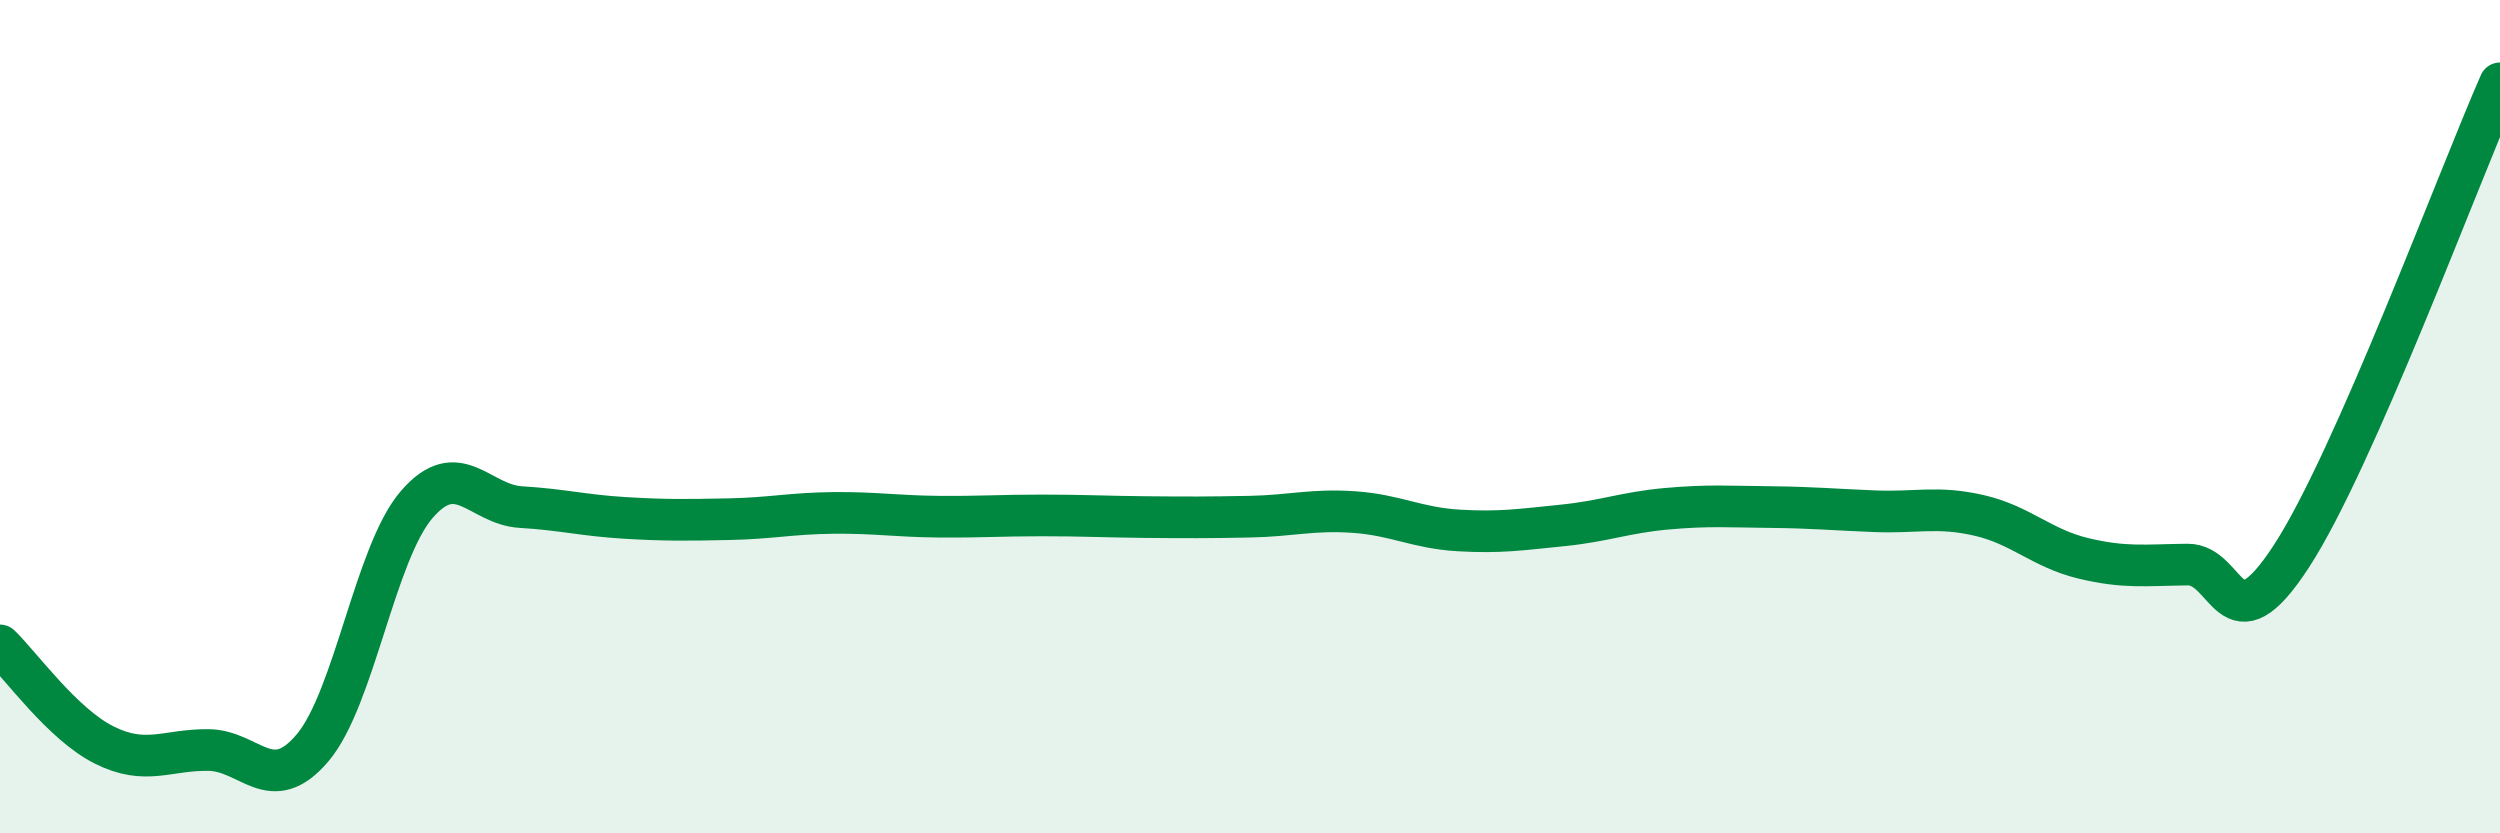
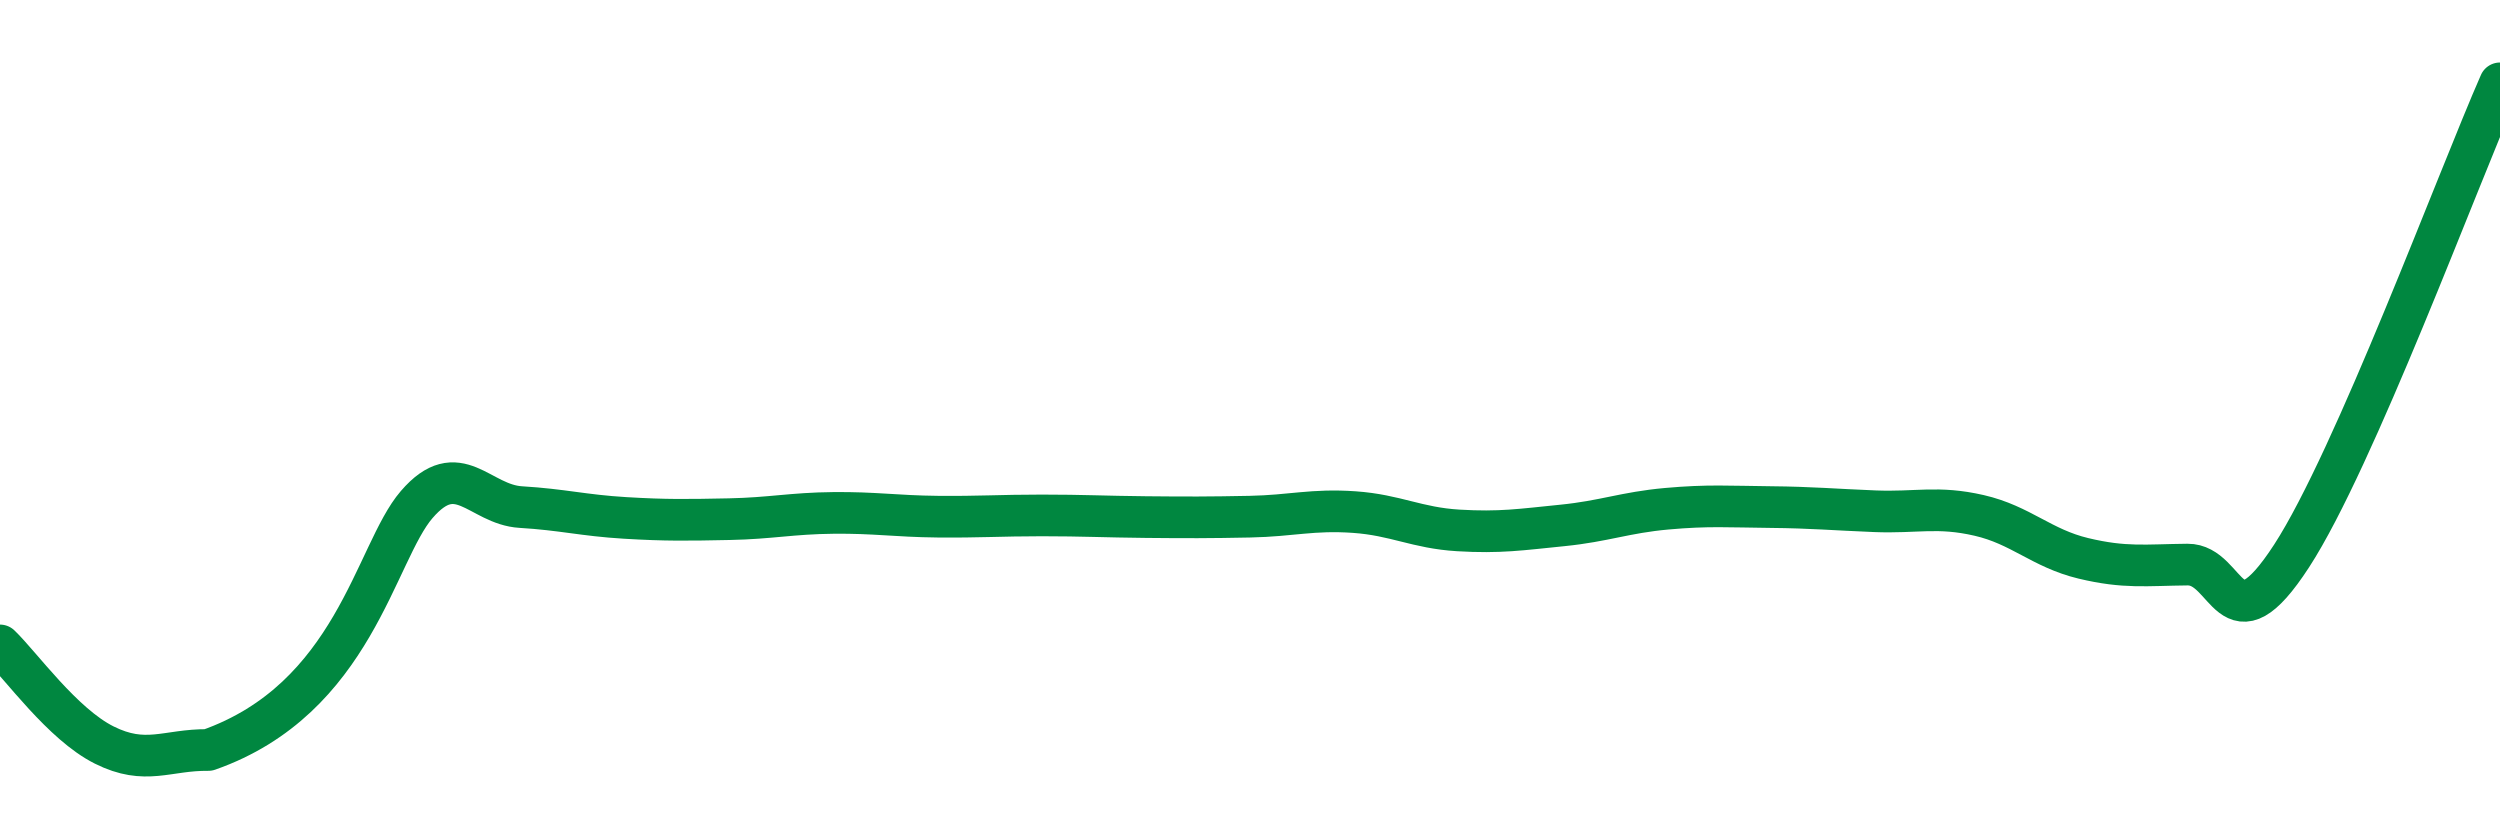
<svg xmlns="http://www.w3.org/2000/svg" width="60" height="20" viewBox="0 0 60 20">
-   <path d="M 0,15.49 C 0.5,15.97 1.5,17.38 2.5,17.88 C 3.5,18.38 4,17.99 5,18 C 6,18.01 6.5,19.13 7.5,17.95 C 8.5,16.77 9,13.27 10,12.11 C 11,10.95 11.5,12.11 12.5,12.17 C 13.5,12.23 14,12.37 15,12.43 C 16,12.49 16.5,12.48 17.5,12.46 C 18.5,12.44 19,12.32 20,12.31 C 21,12.3 21.5,12.39 22.5,12.4 C 23.5,12.41 24,12.37 25,12.37 C 26,12.37 26.5,12.4 27.5,12.41 C 28.5,12.42 29,12.42 30,12.4 C 31,12.38 31.5,12.22 32.5,12.29 C 33.5,12.36 34,12.67 35,12.73 C 36,12.79 36.5,12.71 37.5,12.61 C 38.5,12.51 39,12.3 40,12.21 C 41,12.12 41.5,12.16 42.5,12.17 C 43.5,12.18 44,12.23 45,12.27 C 46,12.31 46.5,12.14 47.5,12.37 C 48.5,12.6 49,13.16 50,13.4 C 51,13.64 51.5,13.56 52.5,13.55 C 53.5,13.54 53.5,15.65 55,13.34 C 56.5,11.03 59,4.27 60,2L60 20L0 20Z" fill="#008740" opacity="0.1" stroke-linecap="round" stroke-linejoin="round" />
-   <path d="M 0,15.49 C 0.5,15.97 1.5,17.38 2.5,17.88 C 3.5,18.38 4,17.99 5,18 C 6,18.01 6.5,19.13 7.5,17.95 C 8.5,16.77 9,13.27 10,12.11 C 11,10.95 11.5,12.11 12.5,12.17 C 13.5,12.23 14,12.37 15,12.43 C 16,12.49 16.5,12.48 17.5,12.46 C 18.5,12.44 19,12.32 20,12.31 C 21,12.3 21.5,12.39 22.5,12.4 C 23.5,12.41 24,12.37 25,12.37 C 26,12.37 26.5,12.4 27.5,12.41 C 28.5,12.42 29,12.42 30,12.4 C 31,12.38 31.5,12.22 32.5,12.29 C 33.5,12.36 34,12.67 35,12.73 C 36,12.79 36.5,12.71 37.5,12.61 C 38.5,12.51 39,12.3 40,12.21 C 41,12.12 41.5,12.16 42.5,12.17 C 43.5,12.18 44,12.23 45,12.27 C 46,12.31 46.5,12.14 47.5,12.37 C 48.5,12.6 49,13.16 50,13.4 C 51,13.64 51.5,13.56 52.5,13.55 C 53.5,13.54 53.5,15.65 55,13.34 C 56.5,11.03 59,4.27 60,2" stroke="#008740" stroke-width="1" fill="none" stroke-linecap="round" stroke-linejoin="round" />
+   <path d="M 0,15.49 C 0.5,15.97 1.5,17.38 2.5,17.88 C 3.5,18.38 4,17.99 5,18 C 8.5,16.77 9,13.27 10,12.11 C 11,10.95 11.5,12.11 12.5,12.17 C 13.5,12.23 14,12.37 15,12.43 C 16,12.49 16.5,12.48 17.5,12.46 C 18.5,12.44 19,12.32 20,12.31 C 21,12.3 21.5,12.39 22.5,12.4 C 23.5,12.41 24,12.37 25,12.37 C 26,12.37 26.5,12.4 27.5,12.41 C 28.5,12.42 29,12.42 30,12.4 C 31,12.38 31.5,12.22 32.5,12.29 C 33.5,12.36 34,12.67 35,12.73 C 36,12.79 36.5,12.71 37.5,12.61 C 38.5,12.51 39,12.3 40,12.21 C 41,12.12 41.5,12.16 42.5,12.17 C 43.5,12.18 44,12.23 45,12.27 C 46,12.31 46.5,12.14 47.5,12.37 C 48.5,12.6 49,13.16 50,13.4 C 51,13.64 51.5,13.56 52.5,13.55 C 53.5,13.54 53.5,15.65 55,13.34 C 56.5,11.03 59,4.27 60,2" stroke="#008740" stroke-width="1" fill="none" stroke-linecap="round" stroke-linejoin="round" />
</svg>